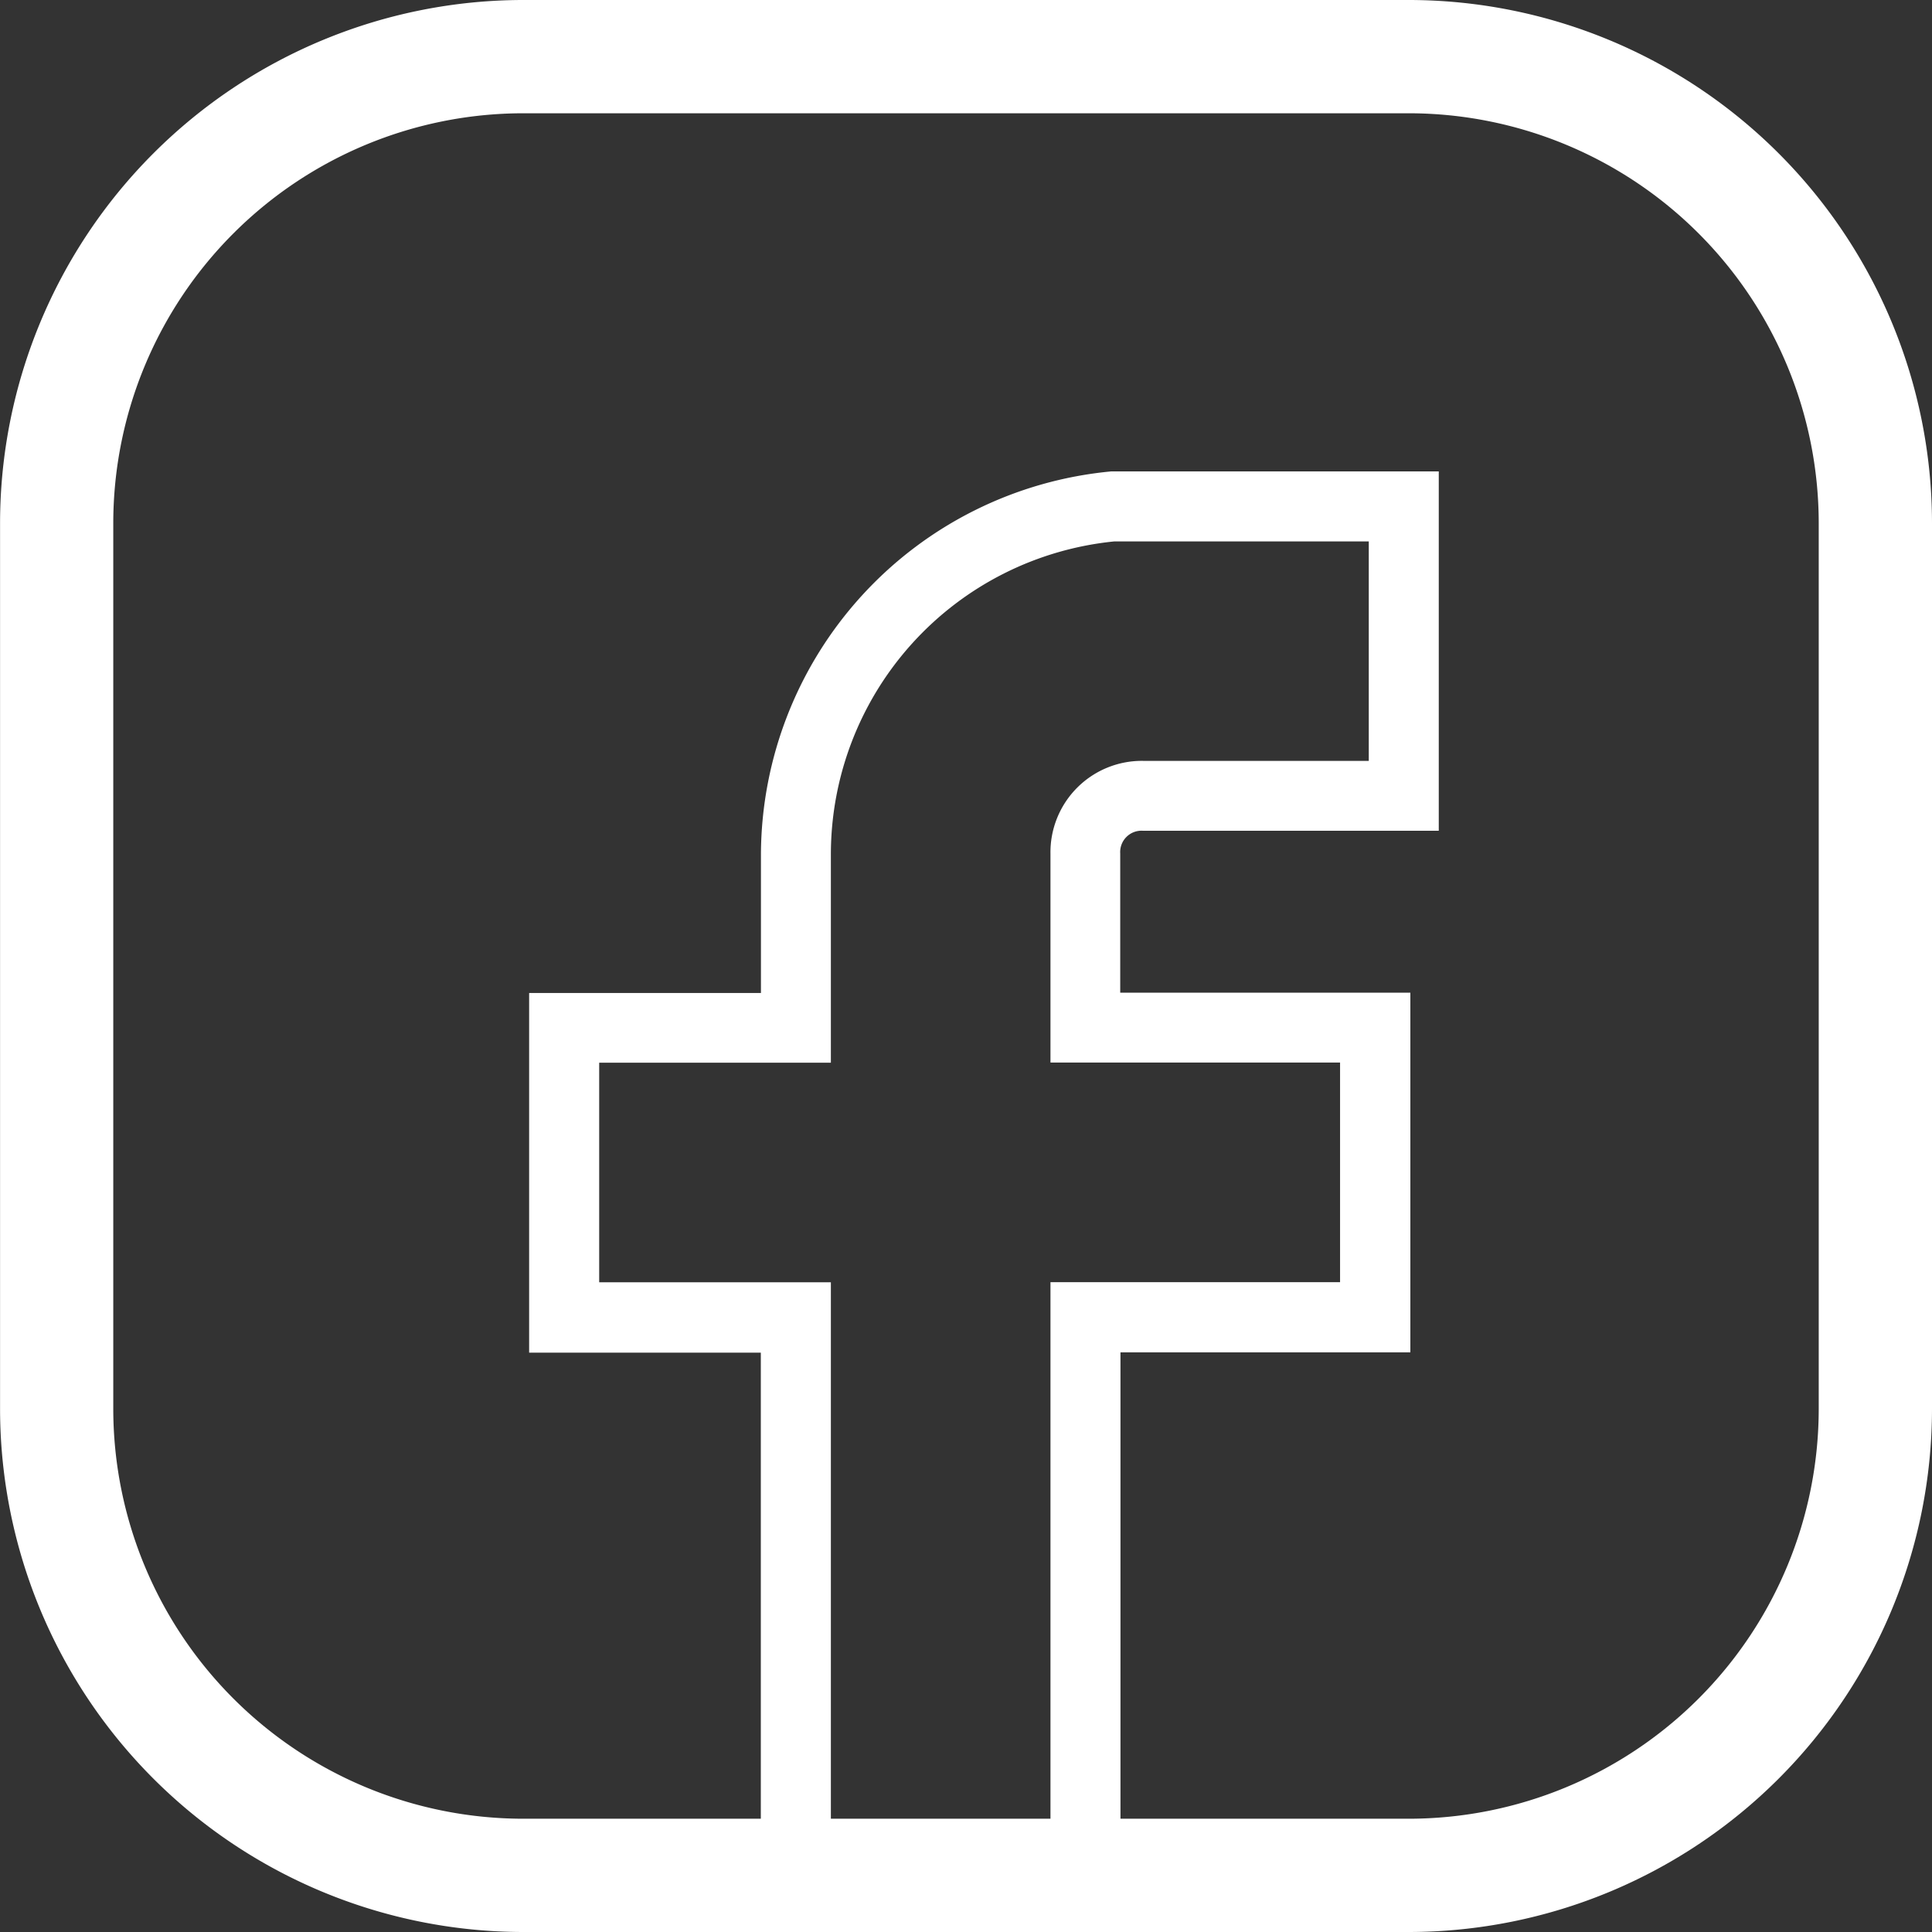
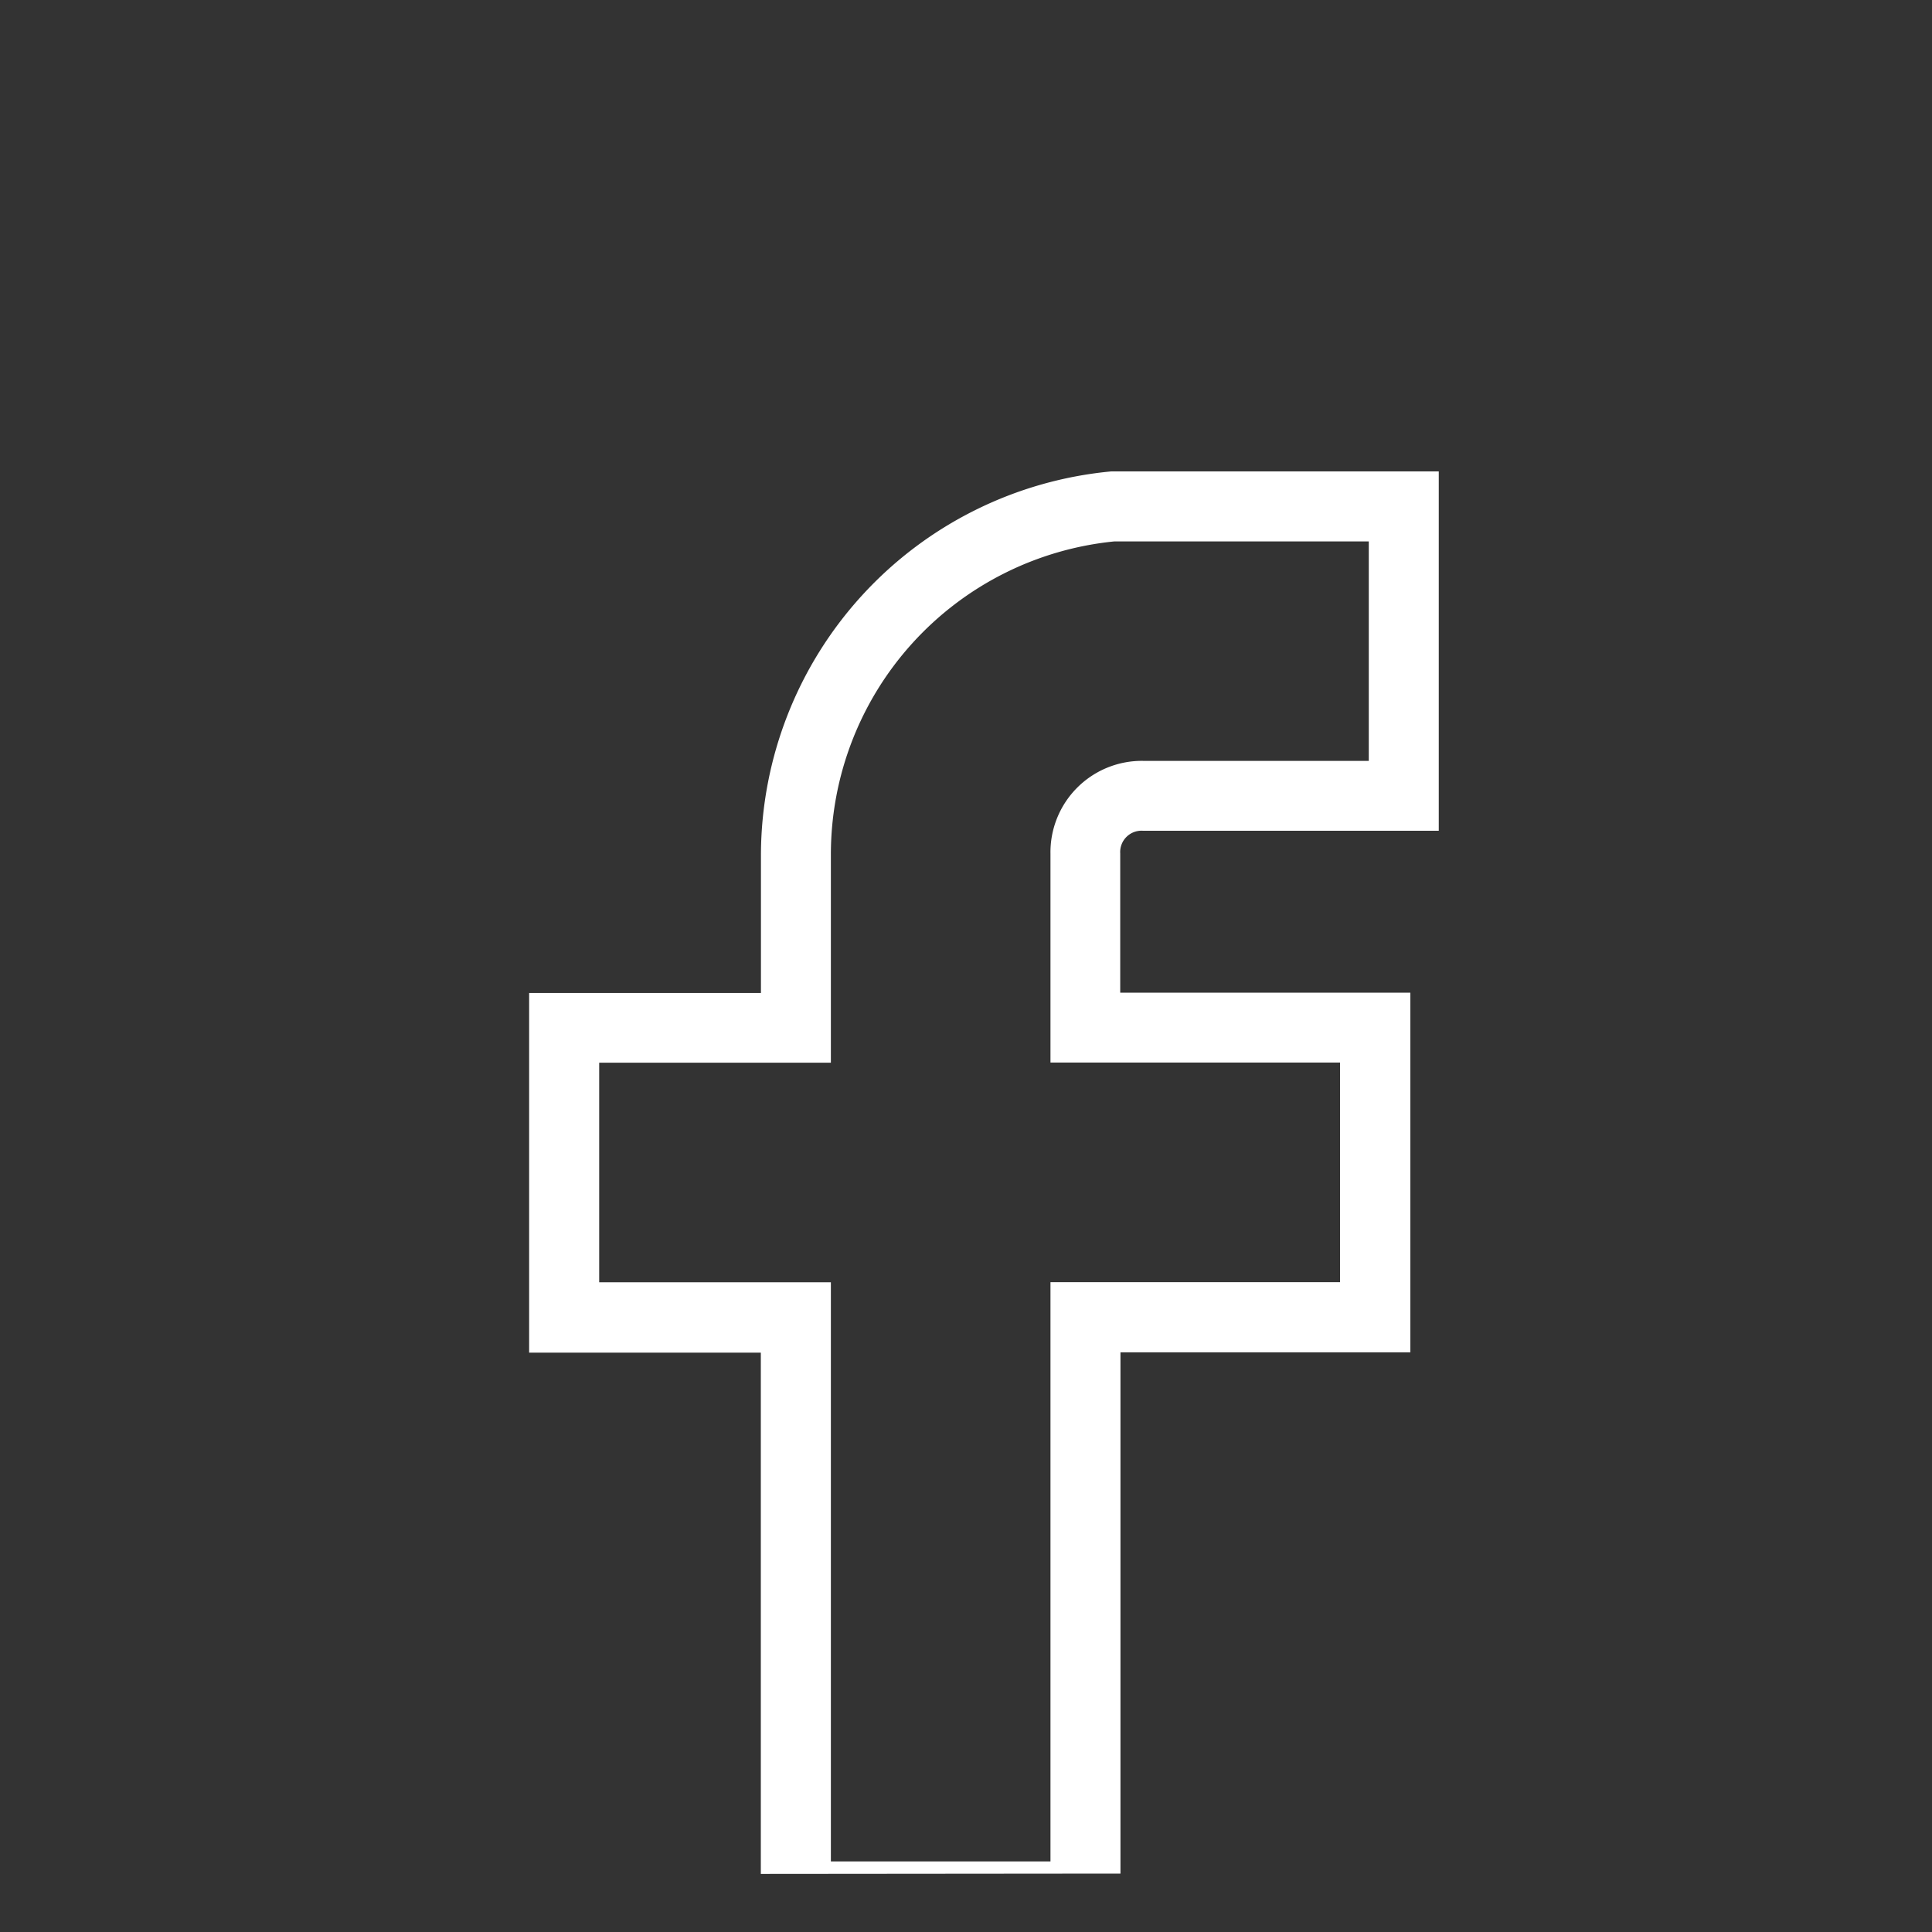
<svg xmlns="http://www.w3.org/2000/svg" id="Group_11799" data-name="Group 11799" width="31.963" height="31.963" viewBox="0 0 31.963 31.963">
  <rect x="0" y="0" width="31.963" height="31.963" fill="#333333" stroke="none" />
-   <path id="Path_10190" data-name="Path 10190" d="M23.31,0H8.651A8.662,8.662,0,0,0,0,8.652V23.311a8.662,8.662,0,0,0,8.652,8.652H23.31a8.662,8.662,0,0,0,8.652-8.652V8.652A8.662,8.662,0,0,0,23.31,0Zm6.778,23.311a6.786,6.786,0,0,1-6.778,6.778H8.651a6.786,6.786,0,0,1-6.778-6.778V8.652A6.786,6.786,0,0,1,8.651,1.874H23.31a6.786,6.786,0,0,1,6.778,6.778Zm0,0" transform="translate(0.001 0)" fill="#fff" />
  <path id="Path_10175" data-name="Path 10175" d="M11.613,25.909V16.326H7.78V12.493h3.833V9.139A5.305,5.305,0,0,1,16.4,3.869h4.312V7.7H16.883a1.412,1.412,0,0,0-1.437,1.437v3.354h4.791v3.833H15.446v9.583H11.613Zm4.791,0V17.285H21.2v-5.75H16.4v-2.4a.453.453,0,0,1,.479-.479h4.791V2.911H16.356a6.289,6.289,0,0,0-5.7,6.229v2.4H6.821v5.75h3.833v8.624Z" transform="translate(2.033 4.988)" fill="#fff" stroke="#fff" stroke-width="0.2" />
</svg>